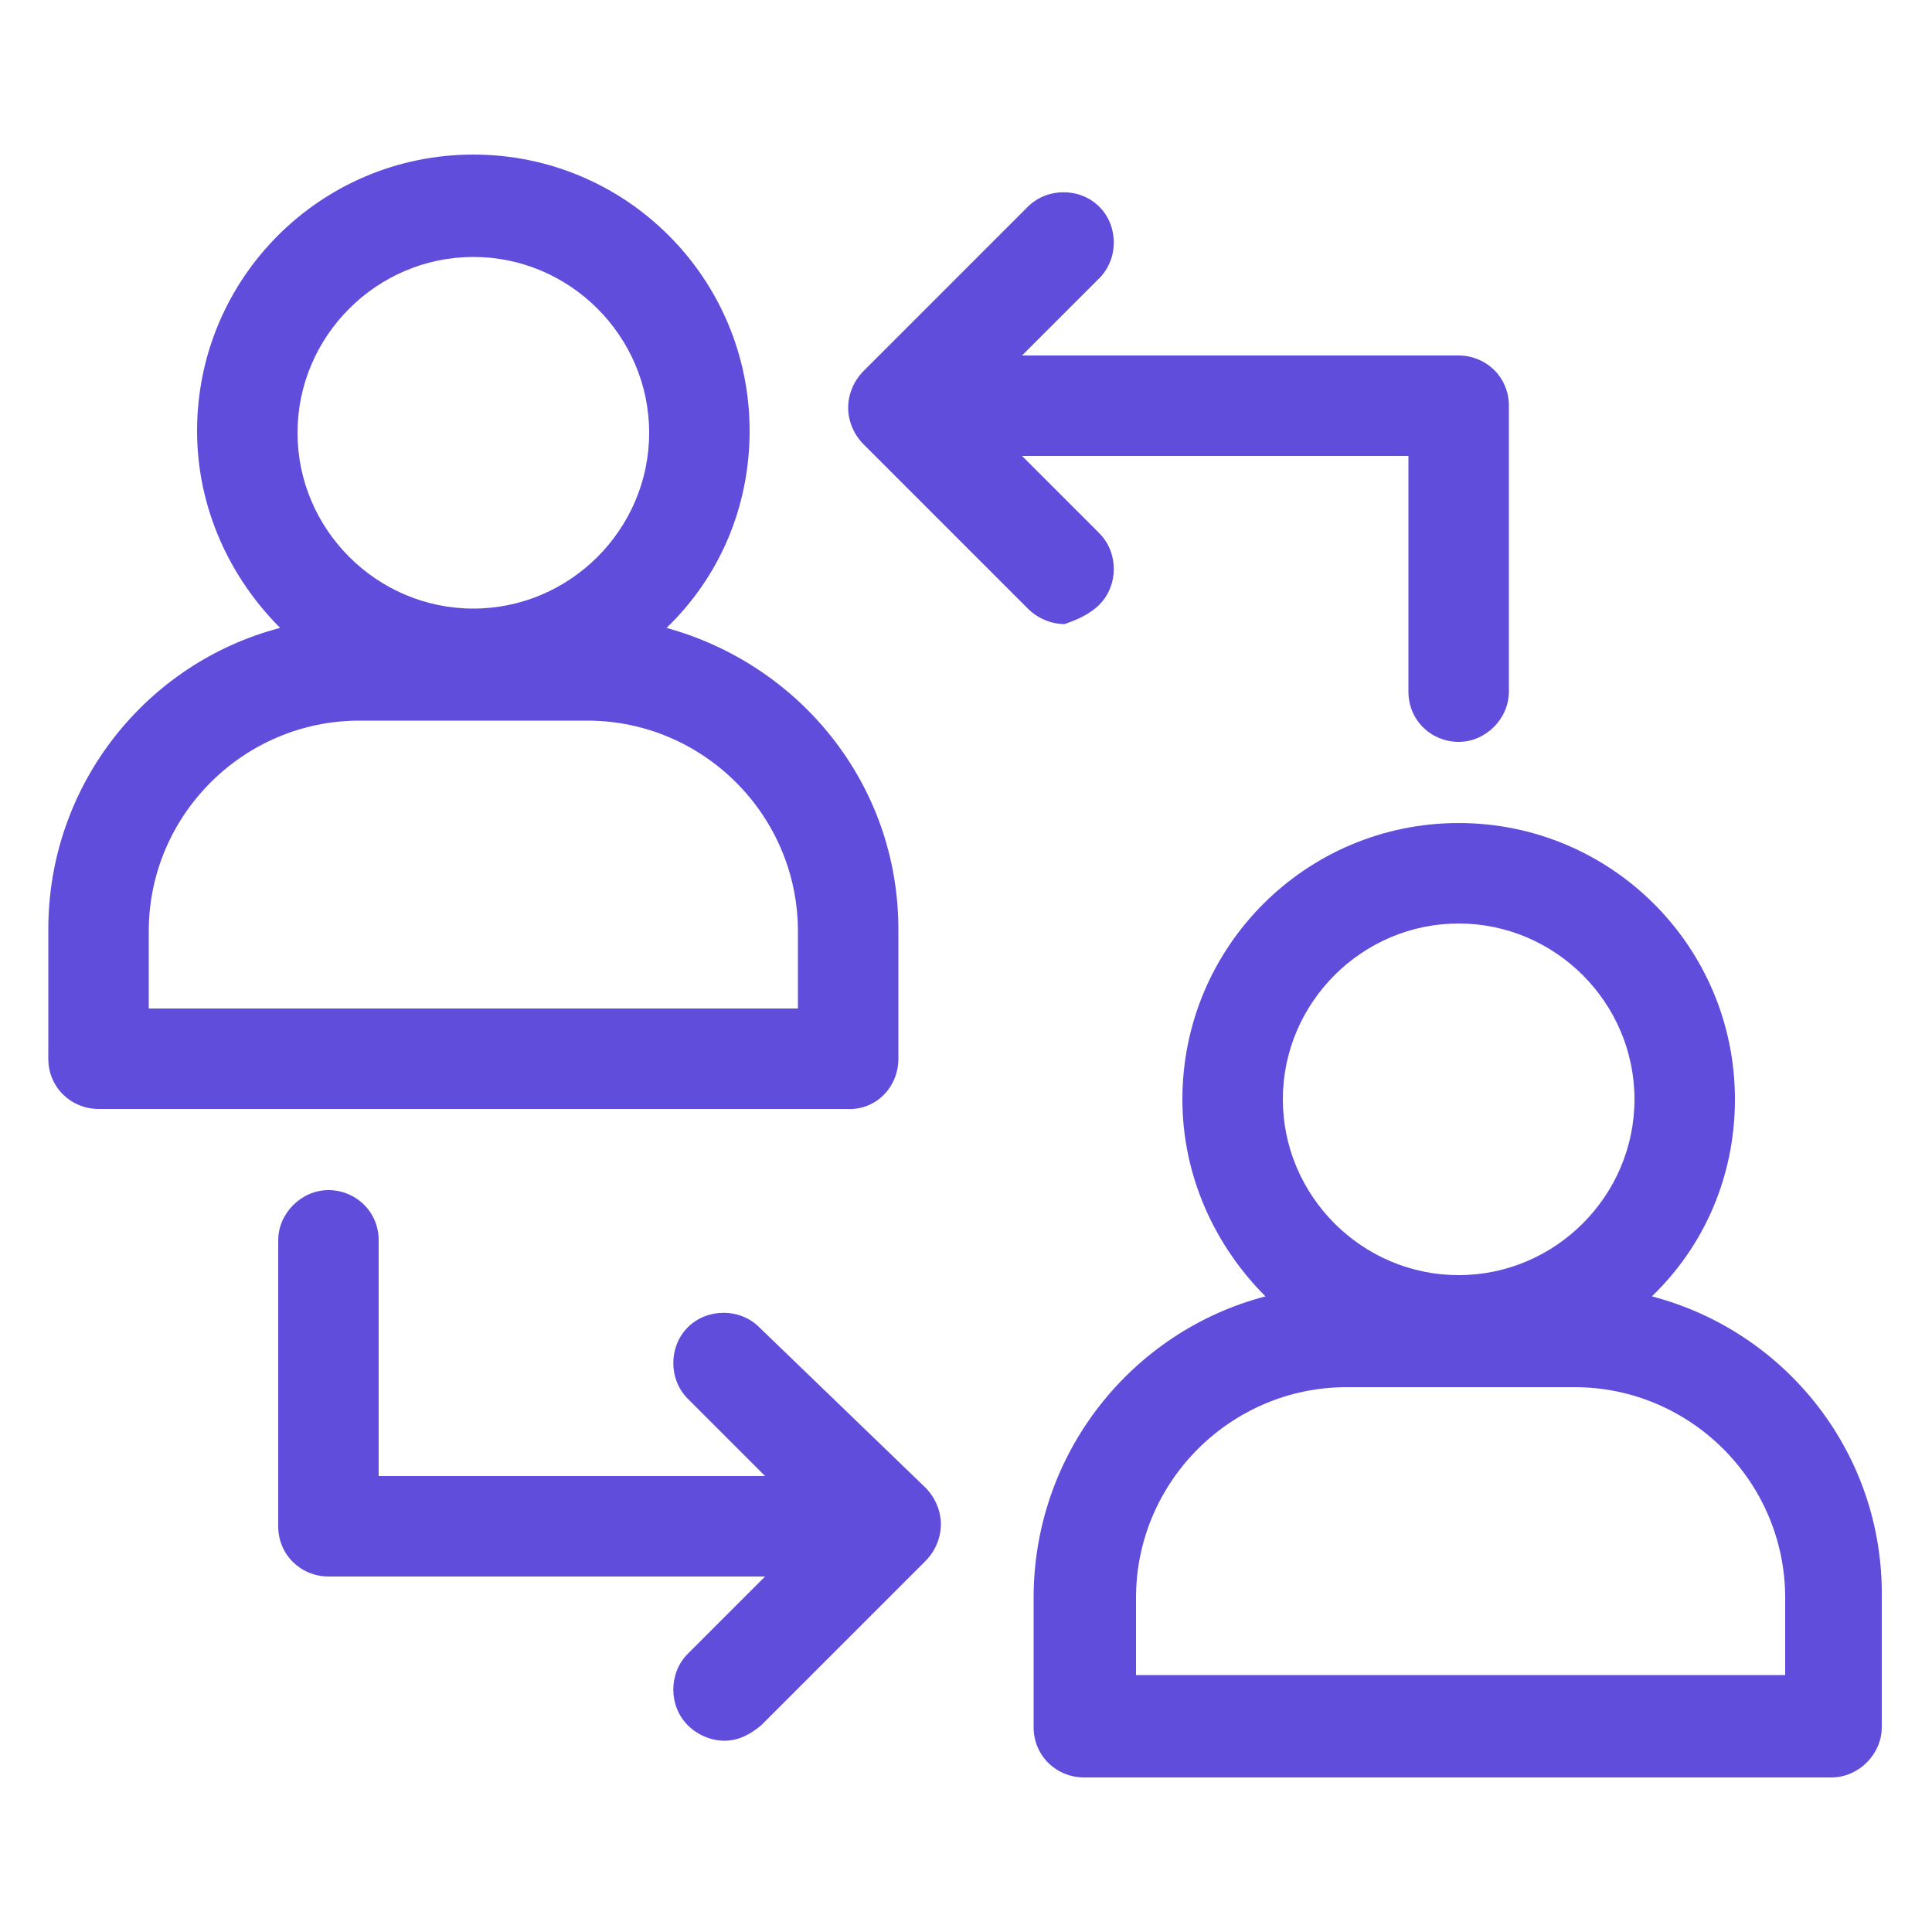
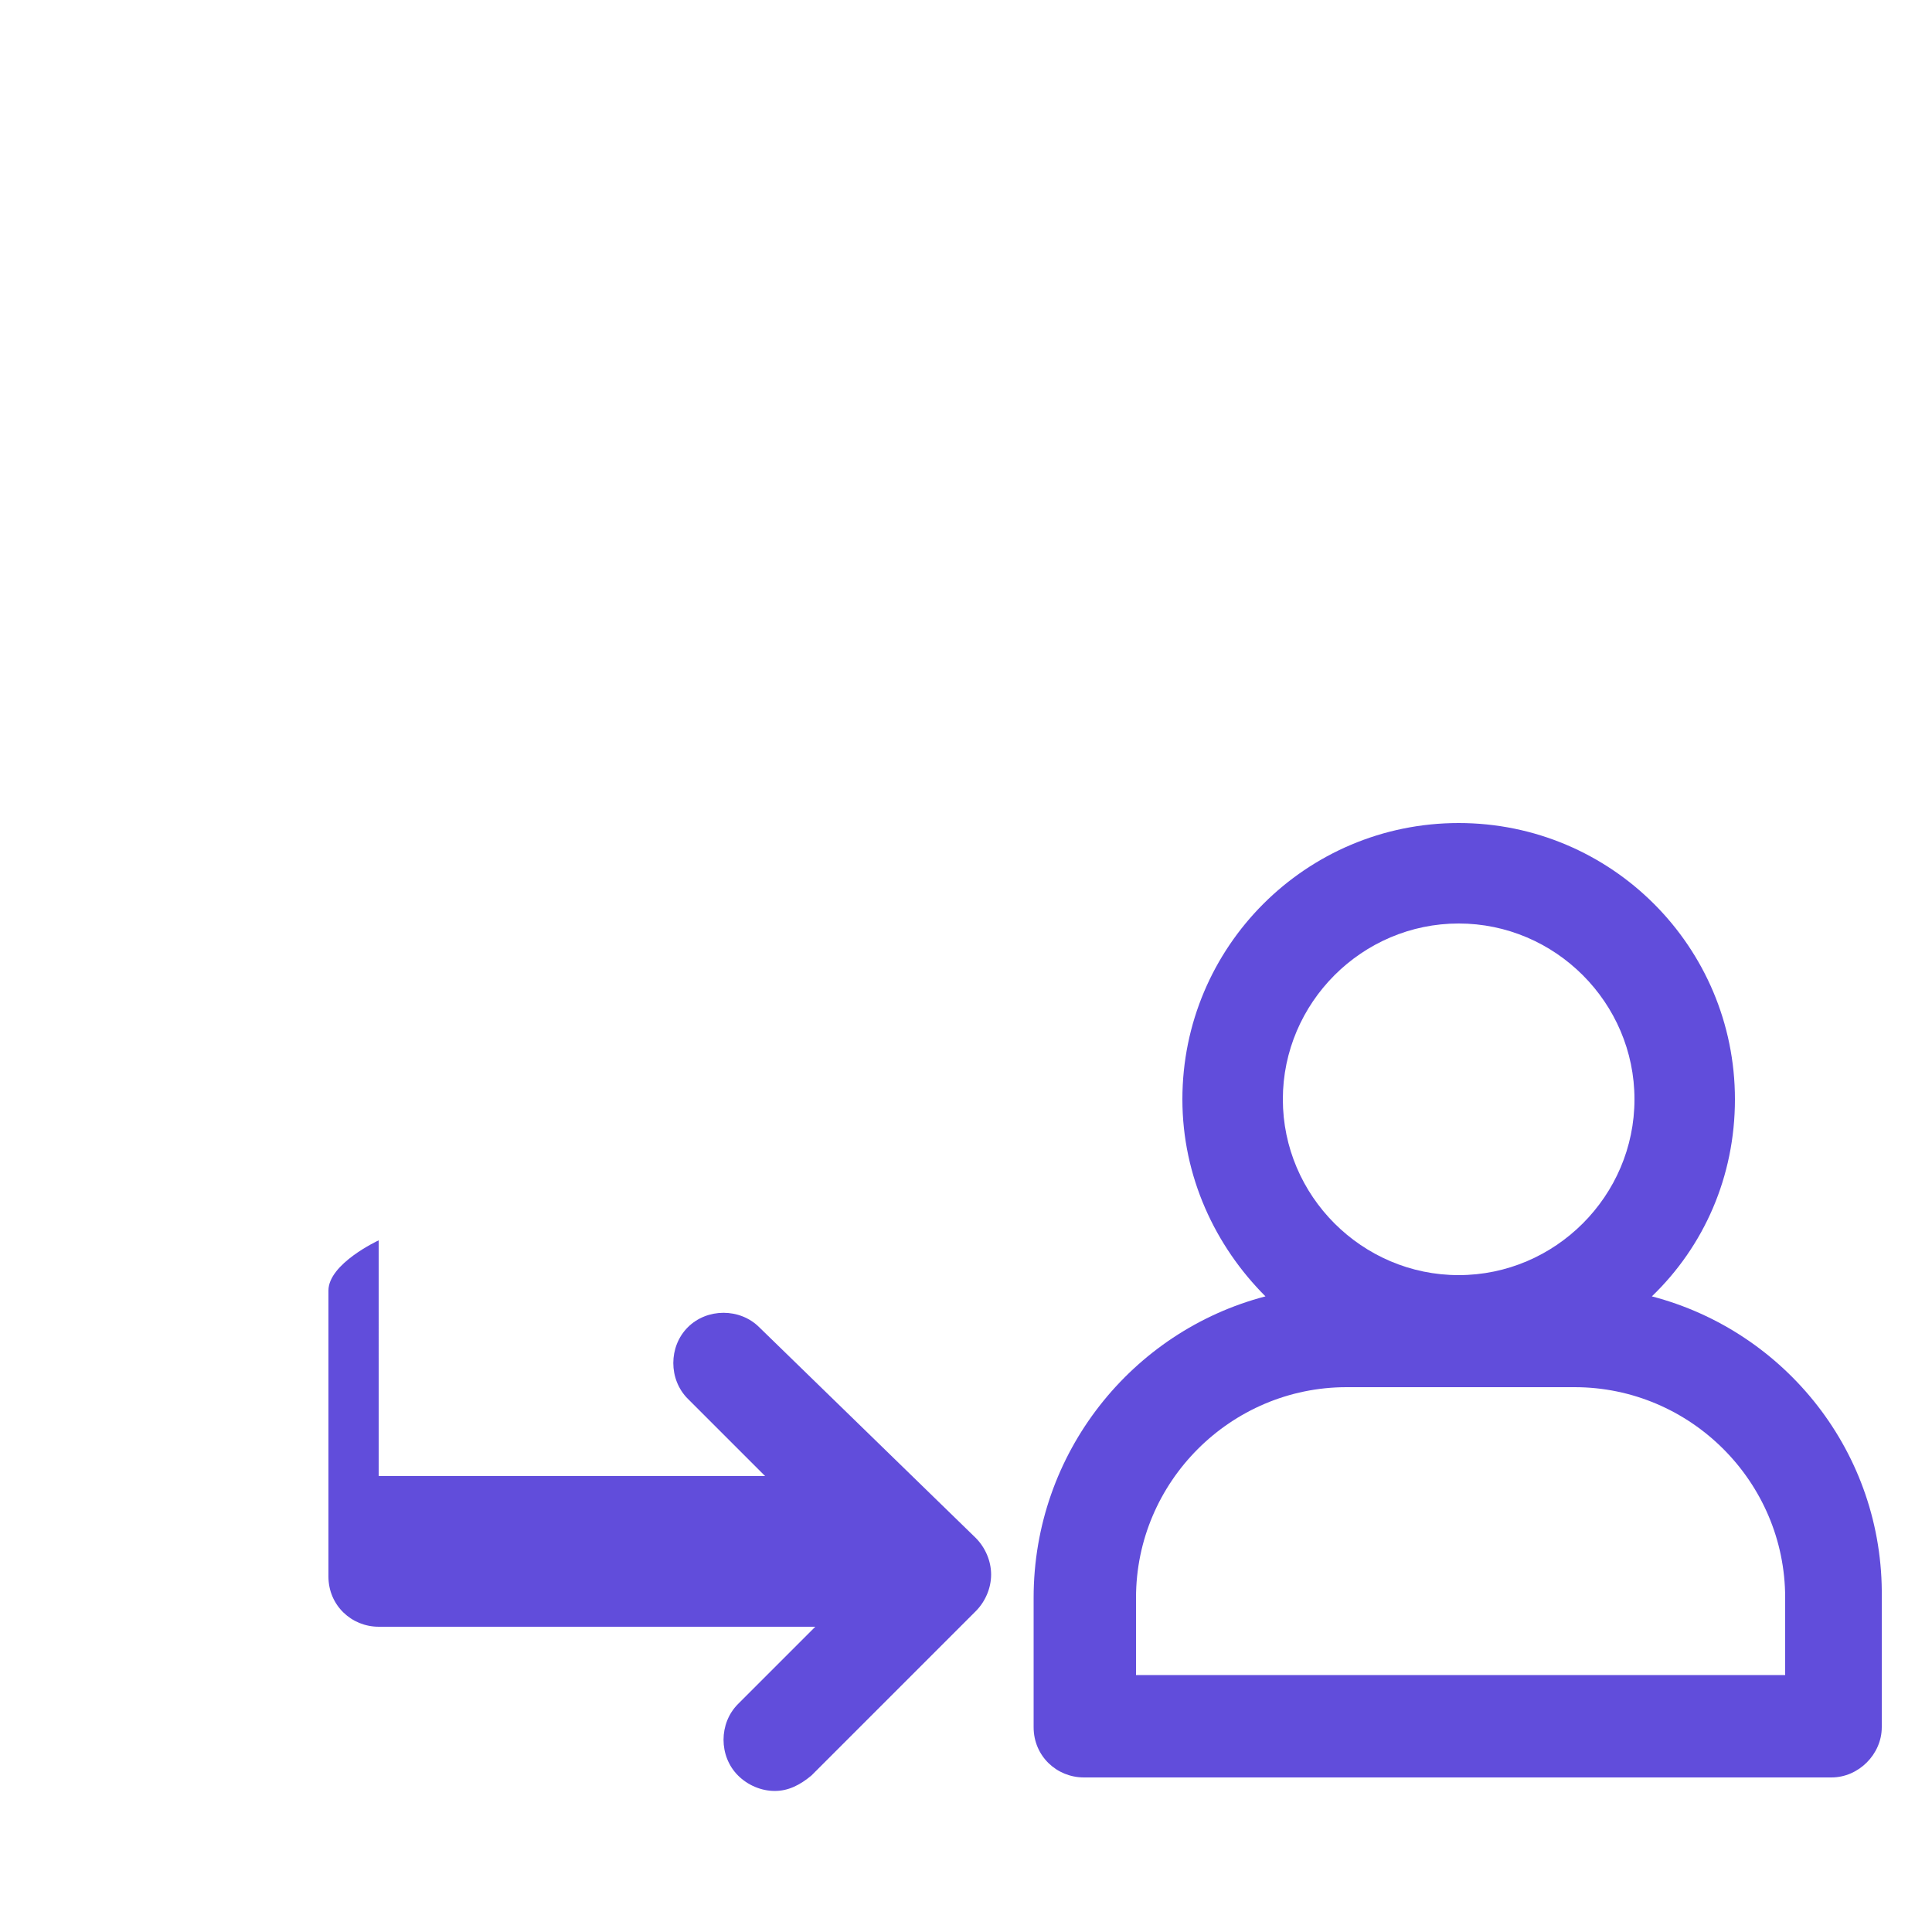
<svg xmlns="http://www.w3.org/2000/svg" width="1200pt" height="1200pt" version="1.1" viewBox="0 0 1200 1200">
-   <path d="m558 657.6v-80.398c0-90-61.199-164.4-144-187.2 32.398-31.199 51.602-74.398 51.602-122.4 0-94.801-76.801-171.6-171.6-171.6s-171.6 76.801-171.6 171.6c0 48 20.398 91.199 51.602 122.4-82.801 21.602-144 97.199-144 187.2v80.398c0 18 14.398 31.199 31.199 31.199h464.4c18.004 1.199 32.402-13.199 32.402-31.199zm-264-498c60 0 109.2 49.199 109.2 109.2s-49.199 109.2-109.2 109.2-109.2-49.199-109.2-109.2 49.199-109.2 109.2-109.2zm200.4 466.8h-402v-48c0-72 58.801-130.8 130.8-130.8h141.6c72 0 130.8 58.801 130.8 130.8v48z" fill="#614ddb" />
  <path d="m1026 805.2c32.398-31.199 51.602-74.398 51.602-122.4 0-94.801-76.801-171.6-171.6-171.6s-171.6 76.801-171.6 171.6c0 48 20.398 91.199 51.602 122.4-82.801 21.602-144 97.199-144 187.2v80.398c0 18 14.398 31.199 31.199 31.199h464.4c16.801 0 31.199-14.398 31.199-31.199v-80.398c1.203-90-59.996-165.6-142.8-187.2zm-120-231.6c60 0 109.2 49.199 109.2 109.2s-49.199 109.2-109.2 109.2-109.2-49.199-109.2-109.2 49.199-109.2 109.2-109.2zm201.6 466.8h-402v-48c0-72 58.801-130.8 130.8-130.8h141.6c72 0 130.8 58.801 130.8 130.8l-0.004 48z" fill="#614ddb" />
-   <path d="m682.8 375.6c12-12 12-32.398 0-44.398l-48-48h240v146.4c0 18 14.398 31.199 31.199 31.199s31.199-14.398 31.199-31.199v-177.6c0-18-14.398-31.199-31.199-31.199h-271.2l48-48c12-12 12-32.398 0-44.398s-32.398-12-44.398 0l-102 102c-6 6-9.602 14.398-9.602 22.801 0 8.398 3.602 16.801 9.602 22.801l102 102c6 6 14.398 9.602 22.801 9.602 7.195-2.406 15.598-6.004 21.598-12.004z" fill="#614ddb" />
-   <path d="m471.6 824.4c-12-12-32.398-12-44.398 0s-12 32.398 0 44.398l48 48h-240l-0.004-146.4c0-18-14.398-31.199-31.199-31.199s-31.199 14.398-31.199 31.199v177.6c0 18 14.398 31.199 31.199 31.199h271.2l-48 48c-12 12-12 32.398 0 44.398 6 6 14.398 9.602 22.801 9.602 8.398 0 15.602-3.602 22.801-9.602l102-102c6-6 9.602-14.398 9.602-22.801 0-8.398-3.602-16.801-9.602-22.801z" fill="#614ddb" />
+   <path d="m471.6 824.4c-12-12-32.398-12-44.398 0s-12 32.398 0 44.398l48 48h-240l-0.004-146.4s-31.199 14.398-31.199 31.199v177.6c0 18 14.398 31.199 31.199 31.199h271.2l-48 48c-12 12-12 32.398 0 44.398 6 6 14.398 9.602 22.801 9.602 8.398 0 15.602-3.602 22.801-9.602l102-102c6-6 9.602-14.398 9.602-22.801 0-8.398-3.602-16.801-9.602-22.801z" fill="#614ddb" />
</svg>